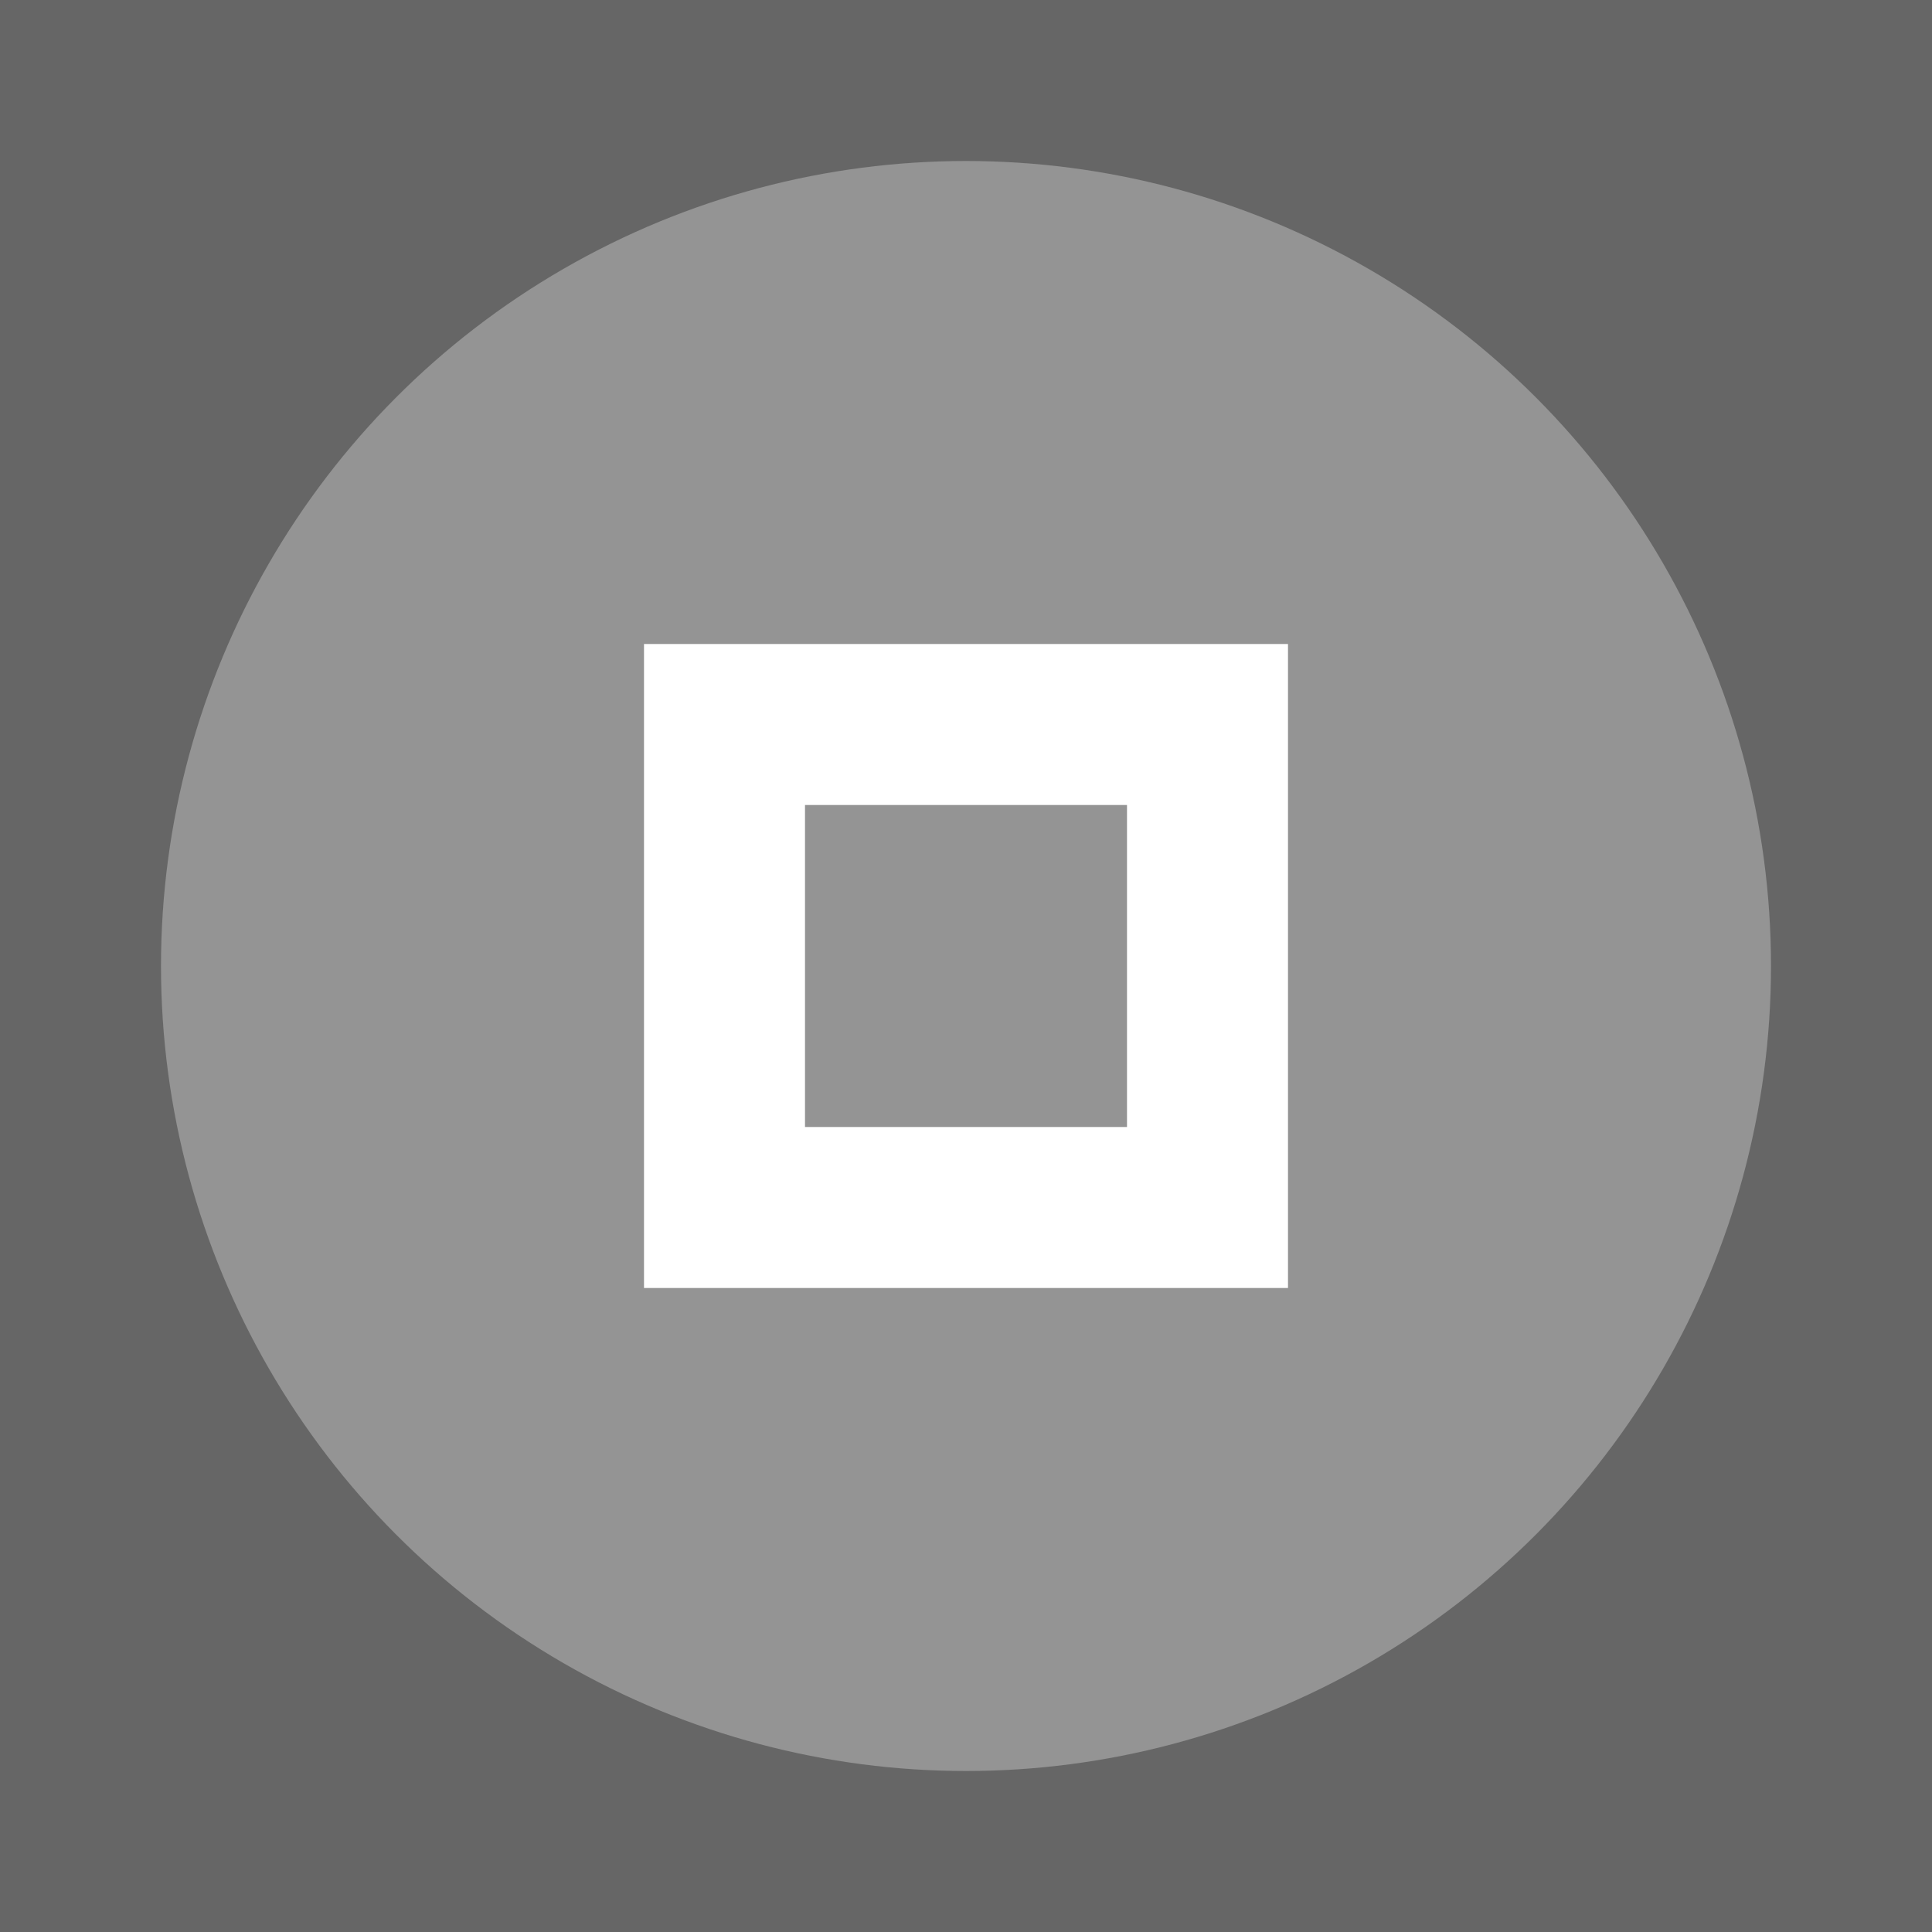
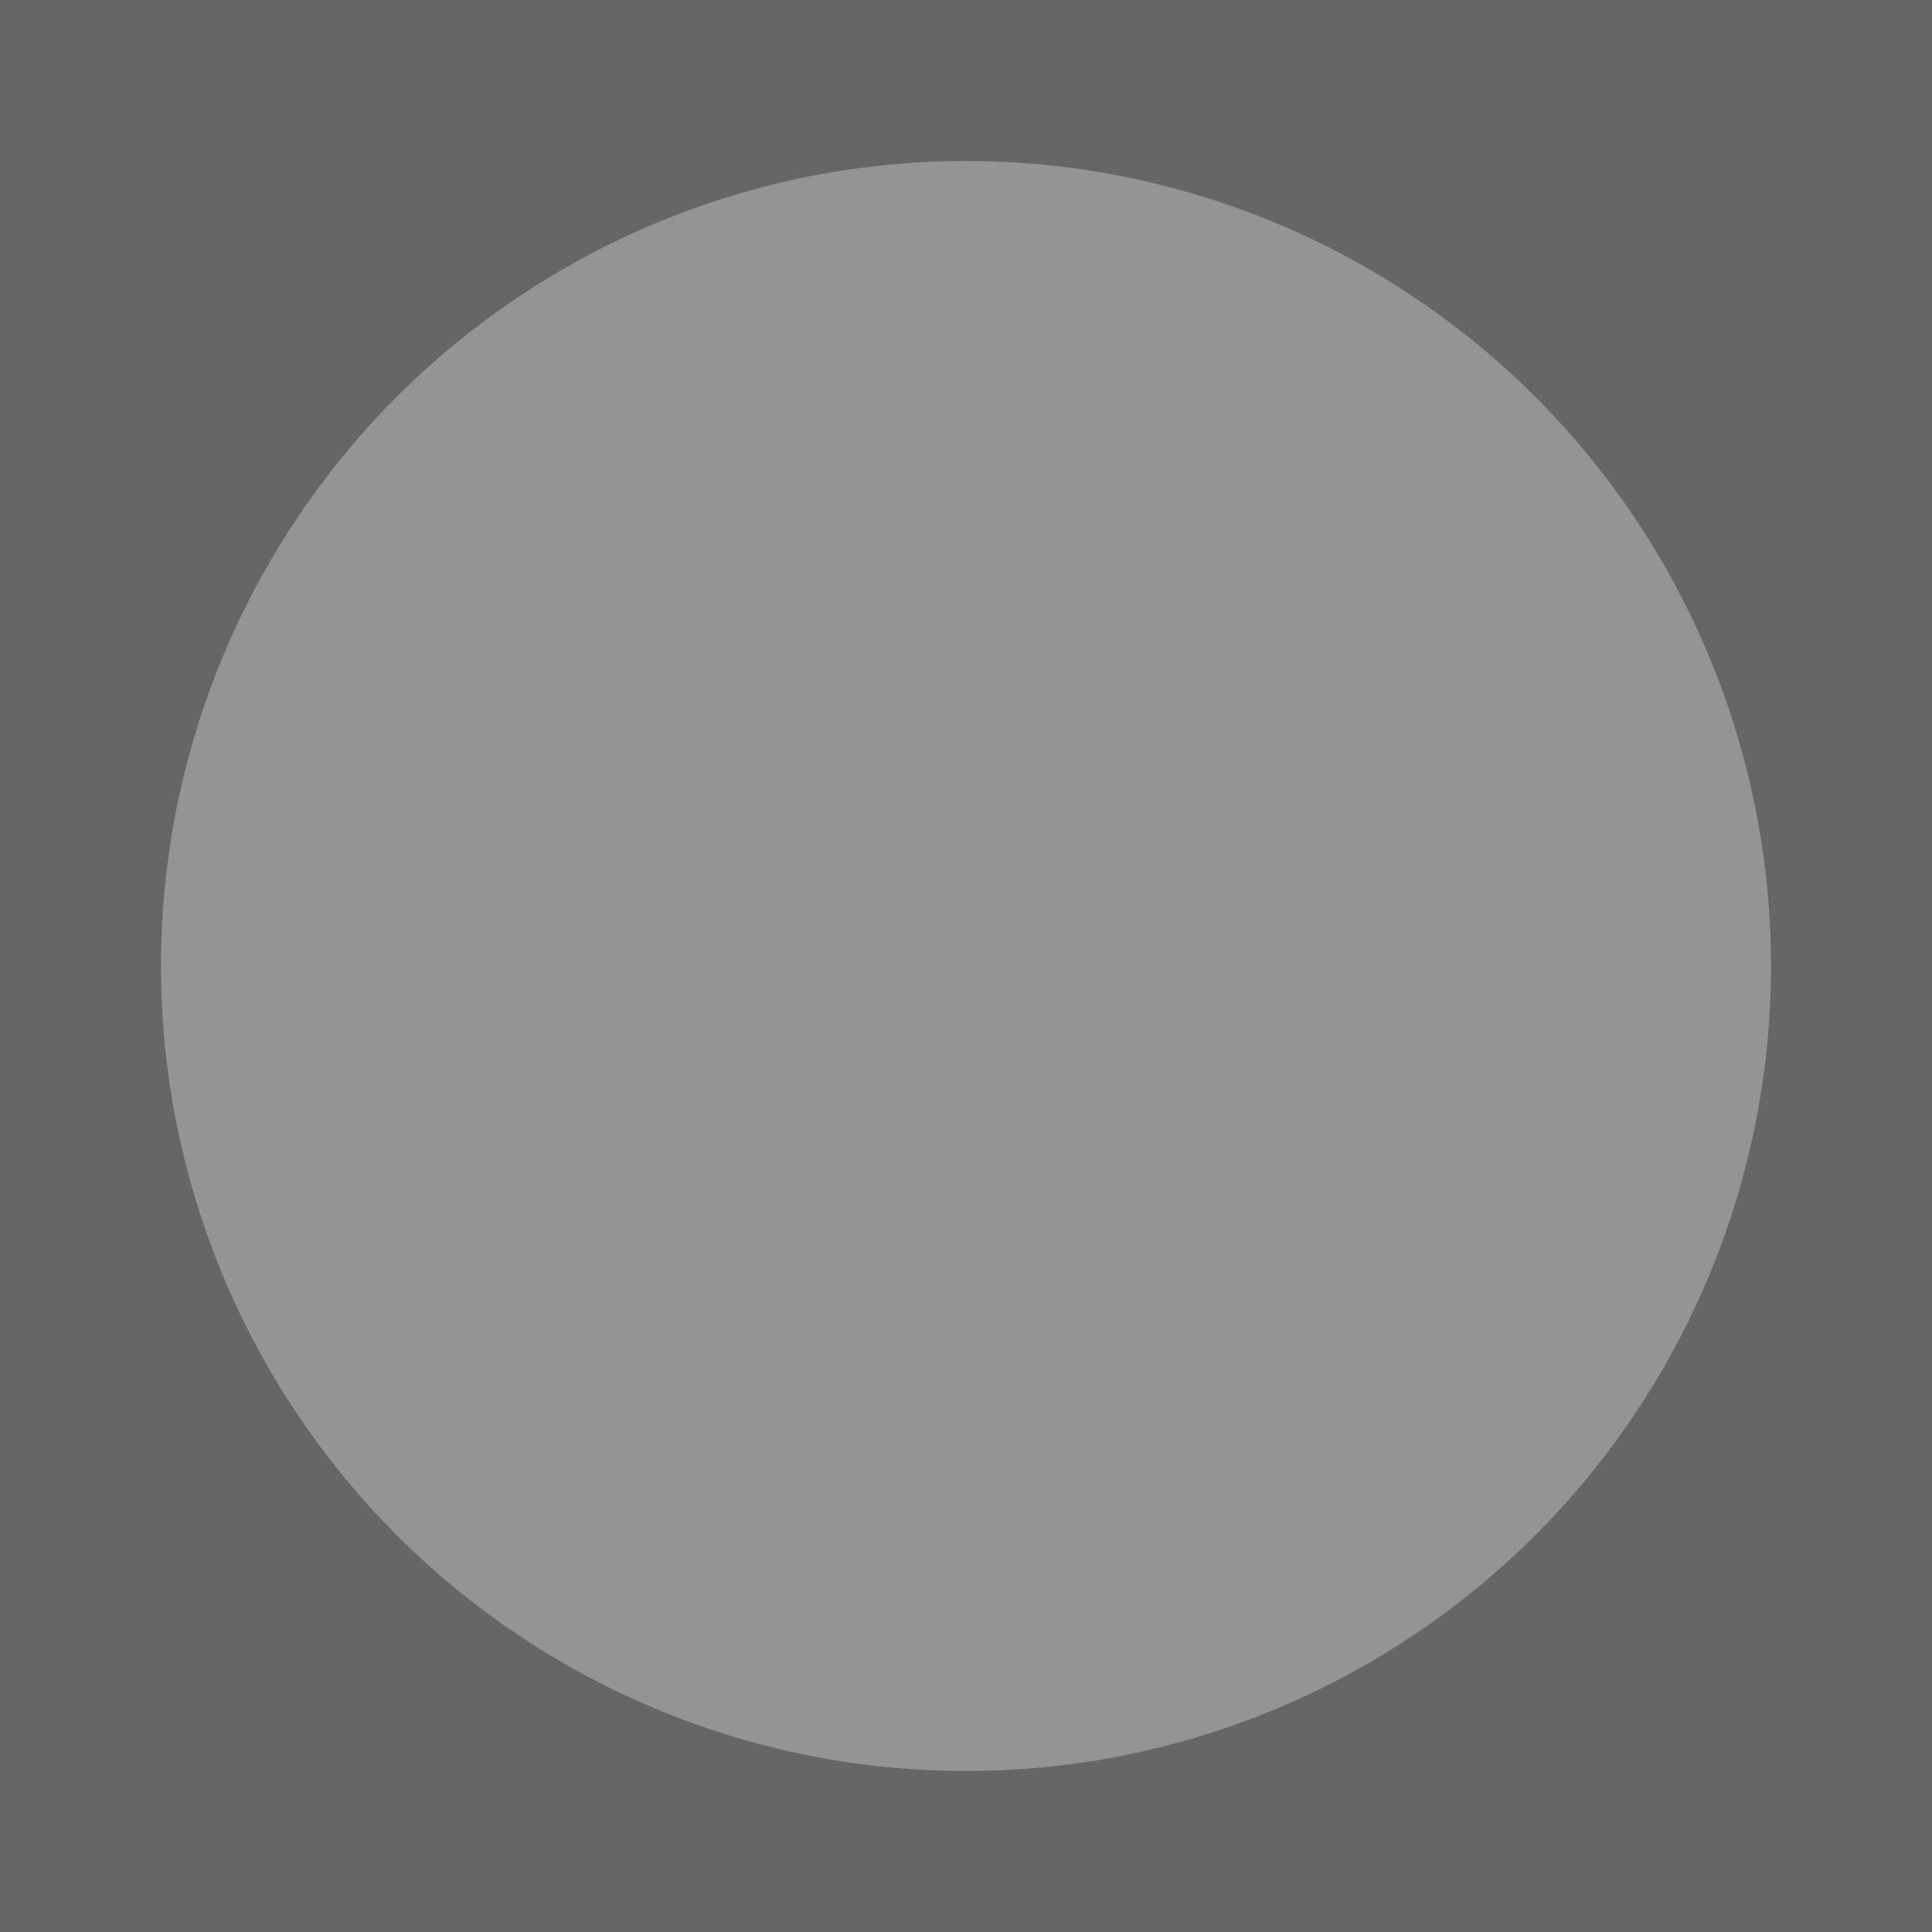
<svg xmlns="http://www.w3.org/2000/svg" version="1.1" viewBox="0 0 24 24" opacity=".75">
  <rect x="0" y="0" width="24" height="24" fill="#333333" stroke="none" />
  <circle fill-opacity=".3" cy="12" cx="12" r="10" fill="#ffffff" />
-   <path fill-opacity="1" fill="#ffffff" d="m8 8v8h8v-8h-8zm2 2h4v4h-4v-4z" />
</svg>